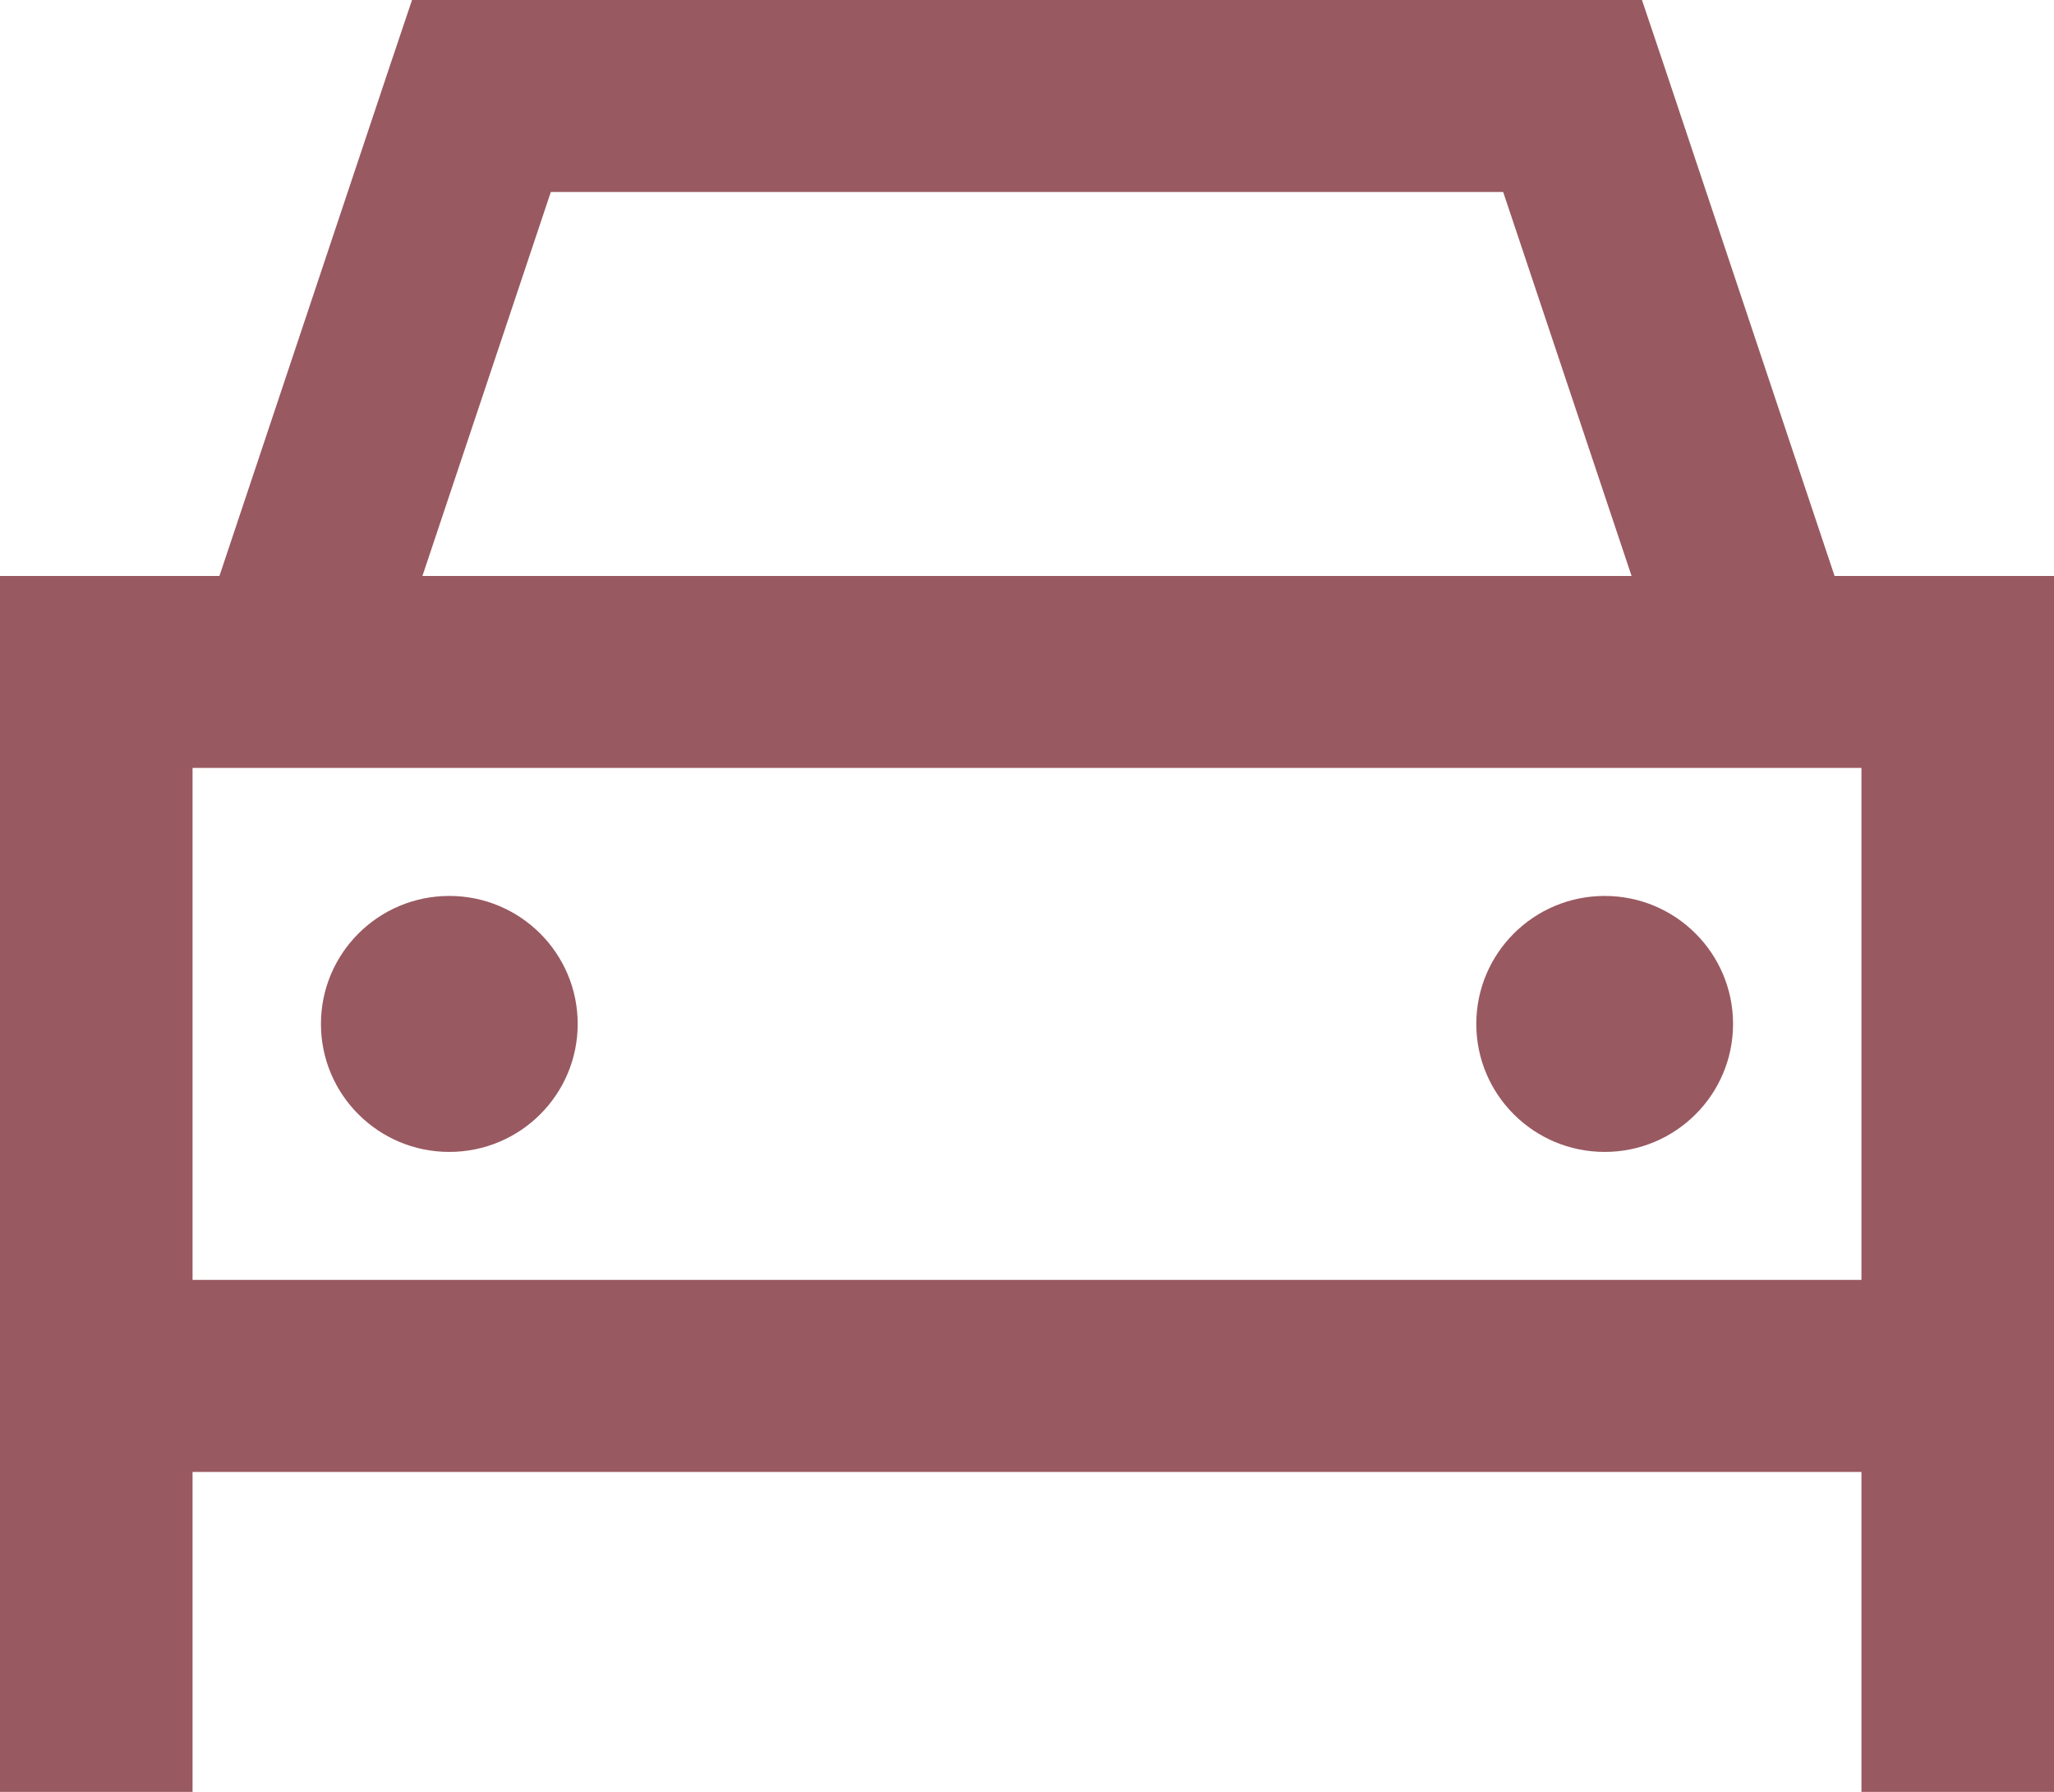
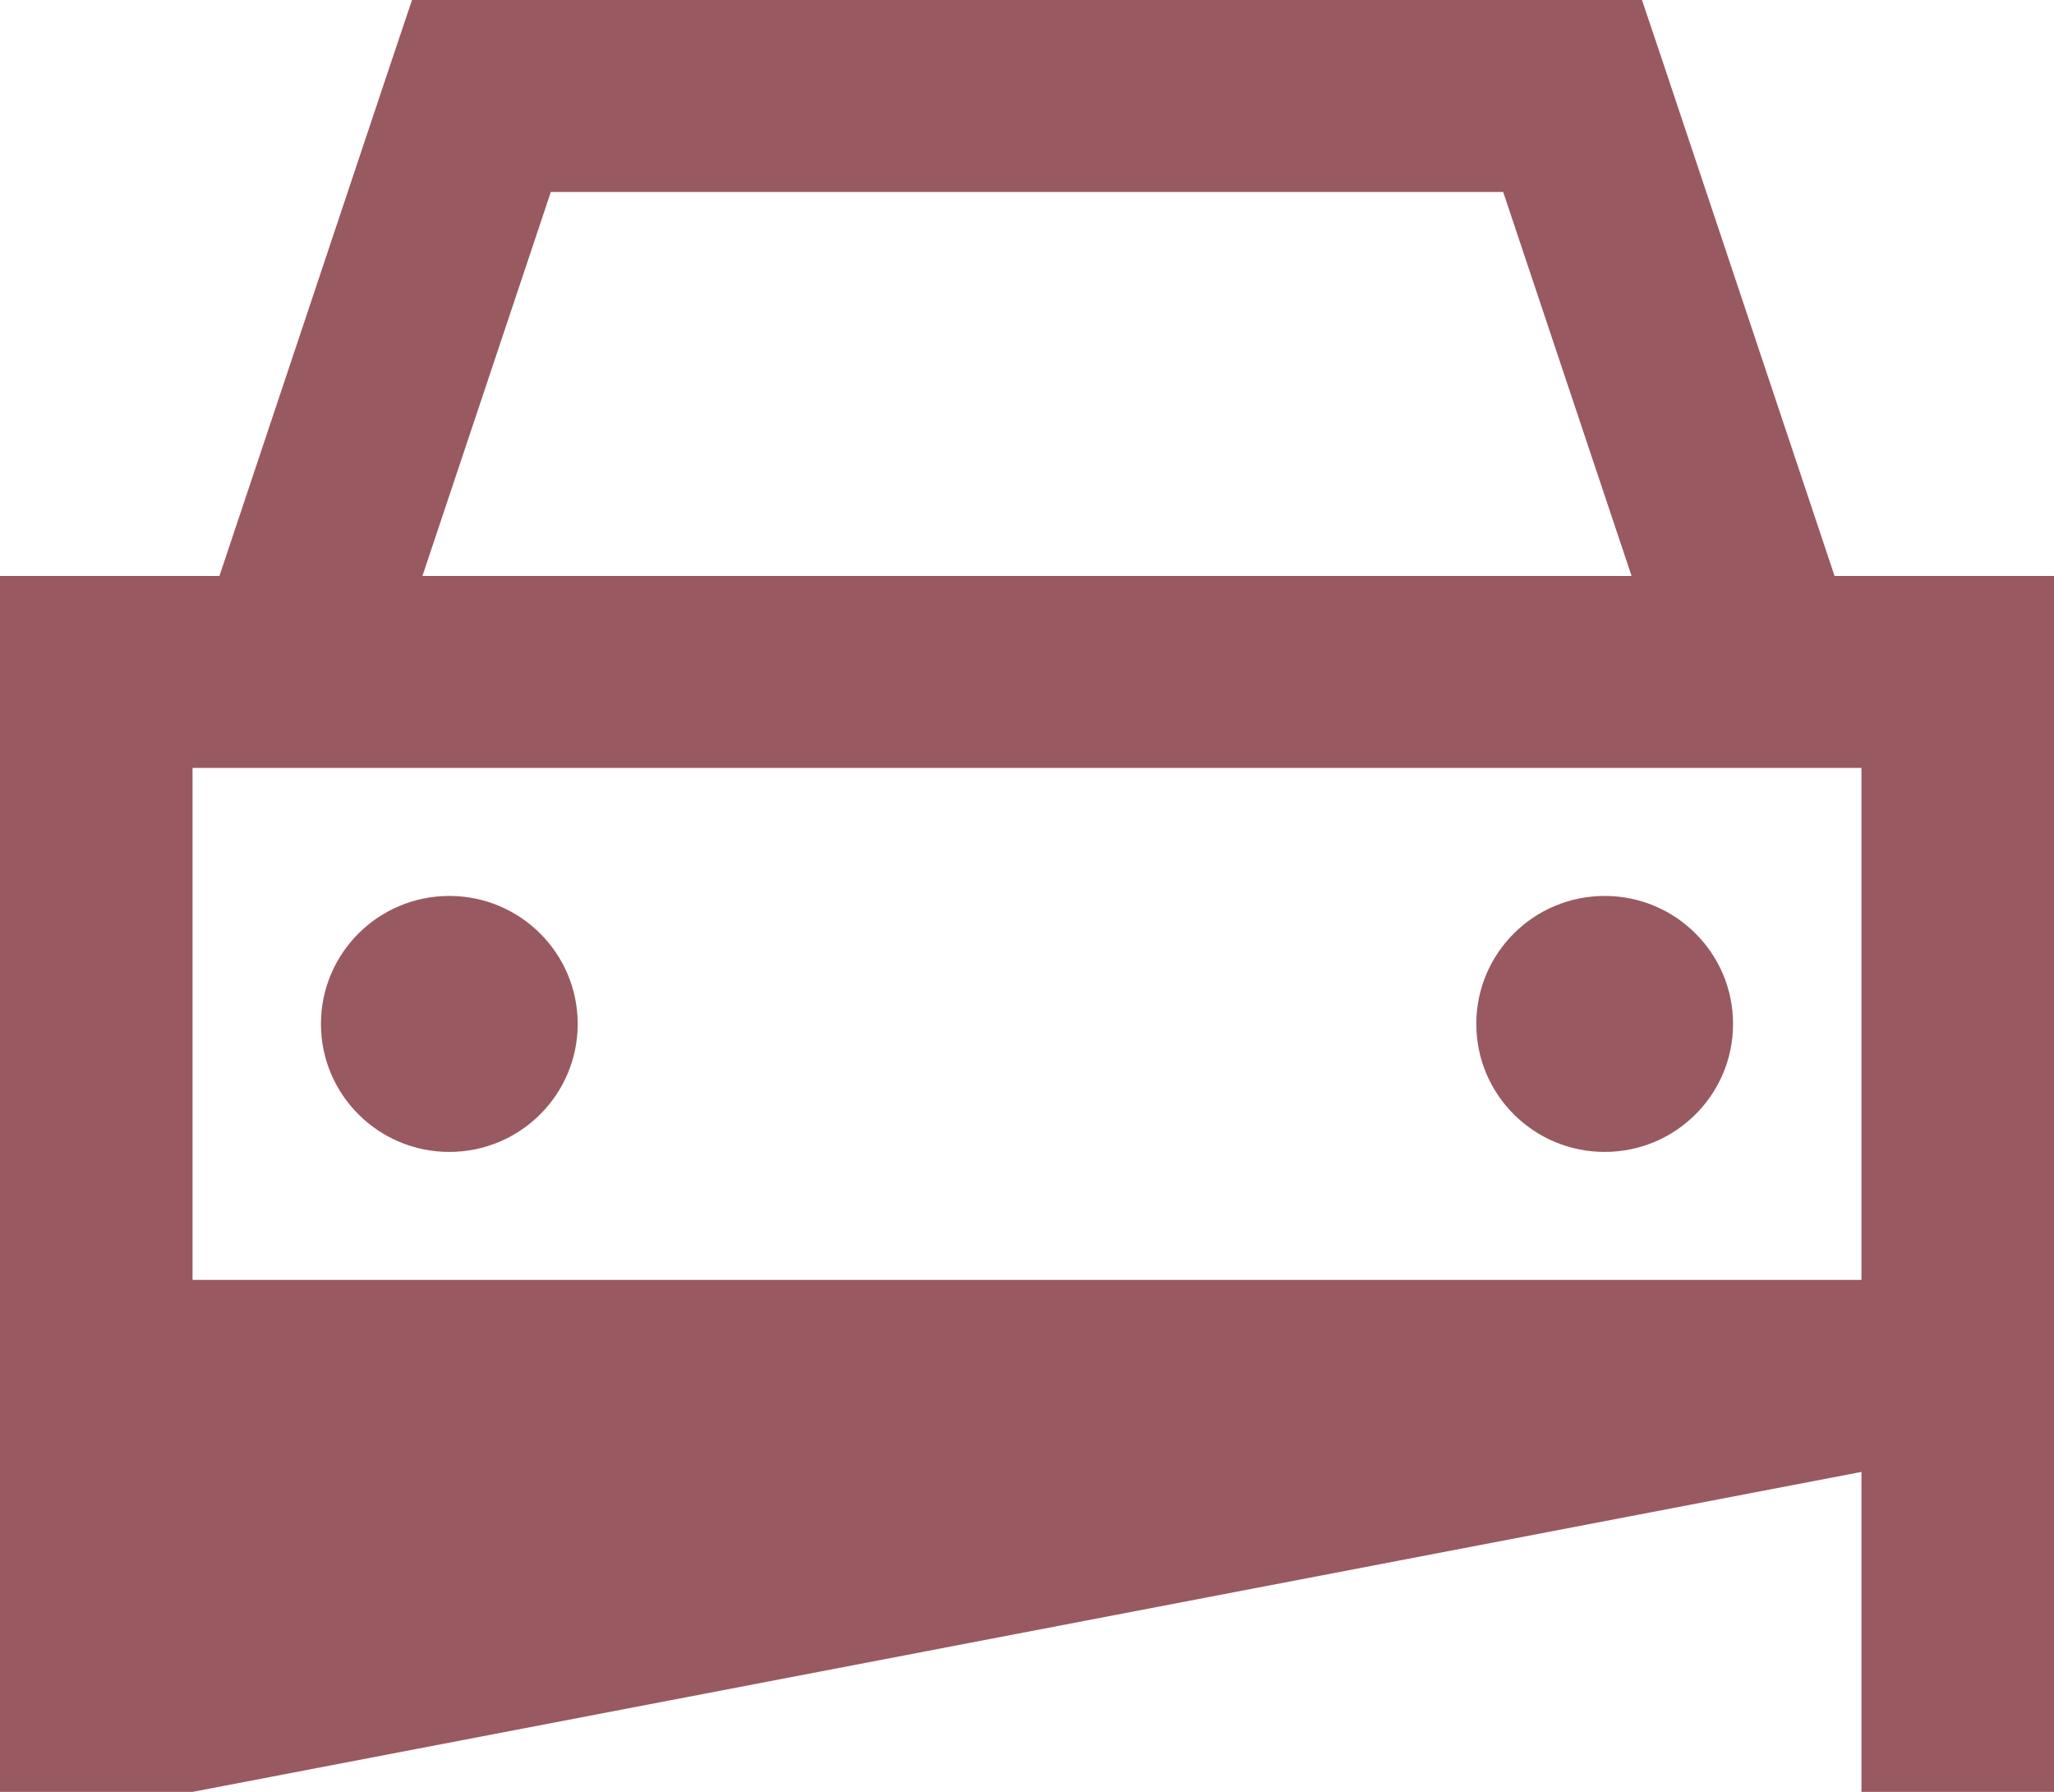
<svg xmlns="http://www.w3.org/2000/svg" width="47px" height="41px" viewBox="0 0 47 41" version="1.1">
  <title>car-sharp-regular</title>
  <g id="Desktop" stroke="none" stroke-width="1" fill="none" fill-rule="evenodd">
    <g id="Emplacement" transform="translate(-1096, -1594)" fill="#995961" fill-rule="nonzero">
      <g id="Le-projet" transform="translate(0, 1253)">
        <g id="Group-13" transform="translate(858.964, 147)">
          <g id="Group-12" transform="translate(0, 194)">
            <g id="Group" transform="translate(203.036, 0)">
              <g id="car-sharp-regular" transform="translate(34, 0)">
-                 <path d="M11.016,0 L9.428,0 L8.923,1.501 L5.021,13.179 L4.406,13.179 L0,13.179 L0,17.571 L0,29.286 L0,33.679 L0,41 L4.406,41 L4.406,33.679 L42.594,33.679 L42.594,41 L47,41 L47,33.679 L47,29.286 L47,17.571 L47,13.179 L42.594,13.179 L41.979,13.179 L38.077,1.501 L37.572,0 L35.984,0 L11.016,0 Z M37.334,13.179 L9.666,13.179 L12.604,4.393 L34.396,4.393 L37.334,13.179 Z M42.594,17.571 L42.594,29.286 L4.406,29.286 L4.406,17.571 L42.594,17.571 Z M13.219,23.429 C13.219,21.811 11.904,20.5 10.281,20.5 C8.659,20.5 7.344,21.811 7.344,23.429 C7.344,25.046 8.659,26.357 10.281,26.357 C11.904,26.357 13.219,25.046 13.219,23.429 Z M36.719,26.357 C38.341,26.357 39.656,25.046 39.656,23.429 C39.656,21.811 38.341,20.5 36.719,20.5 C35.096,20.5 33.781,21.811 33.781,23.429 C33.781,25.046 35.096,26.357 36.719,26.357 Z" id="Shape" />
+                 <path d="M11.016,0 L9.428,0 L8.923,1.501 L5.021,13.179 L4.406,13.179 L0,13.179 L0,17.571 L0,29.286 L0,33.679 L0,41 L4.406,41 L42.594,33.679 L42.594,41 L47,41 L47,33.679 L47,29.286 L47,17.571 L47,13.179 L42.594,13.179 L41.979,13.179 L38.077,1.501 L37.572,0 L35.984,0 L11.016,0 Z M37.334,13.179 L9.666,13.179 L12.604,4.393 L34.396,4.393 L37.334,13.179 Z M42.594,17.571 L42.594,29.286 L4.406,29.286 L4.406,17.571 L42.594,17.571 Z M13.219,23.429 C13.219,21.811 11.904,20.5 10.281,20.5 C8.659,20.5 7.344,21.811 7.344,23.429 C7.344,25.046 8.659,26.357 10.281,26.357 C11.904,26.357 13.219,25.046 13.219,23.429 Z M36.719,26.357 C38.341,26.357 39.656,25.046 39.656,23.429 C39.656,21.811 38.341,20.5 36.719,20.5 C35.096,20.5 33.781,21.811 33.781,23.429 C33.781,25.046 35.096,26.357 36.719,26.357 Z" id="Shape" />
              </g>
            </g>
          </g>
        </g>
      </g>
    </g>
  </g>
</svg>